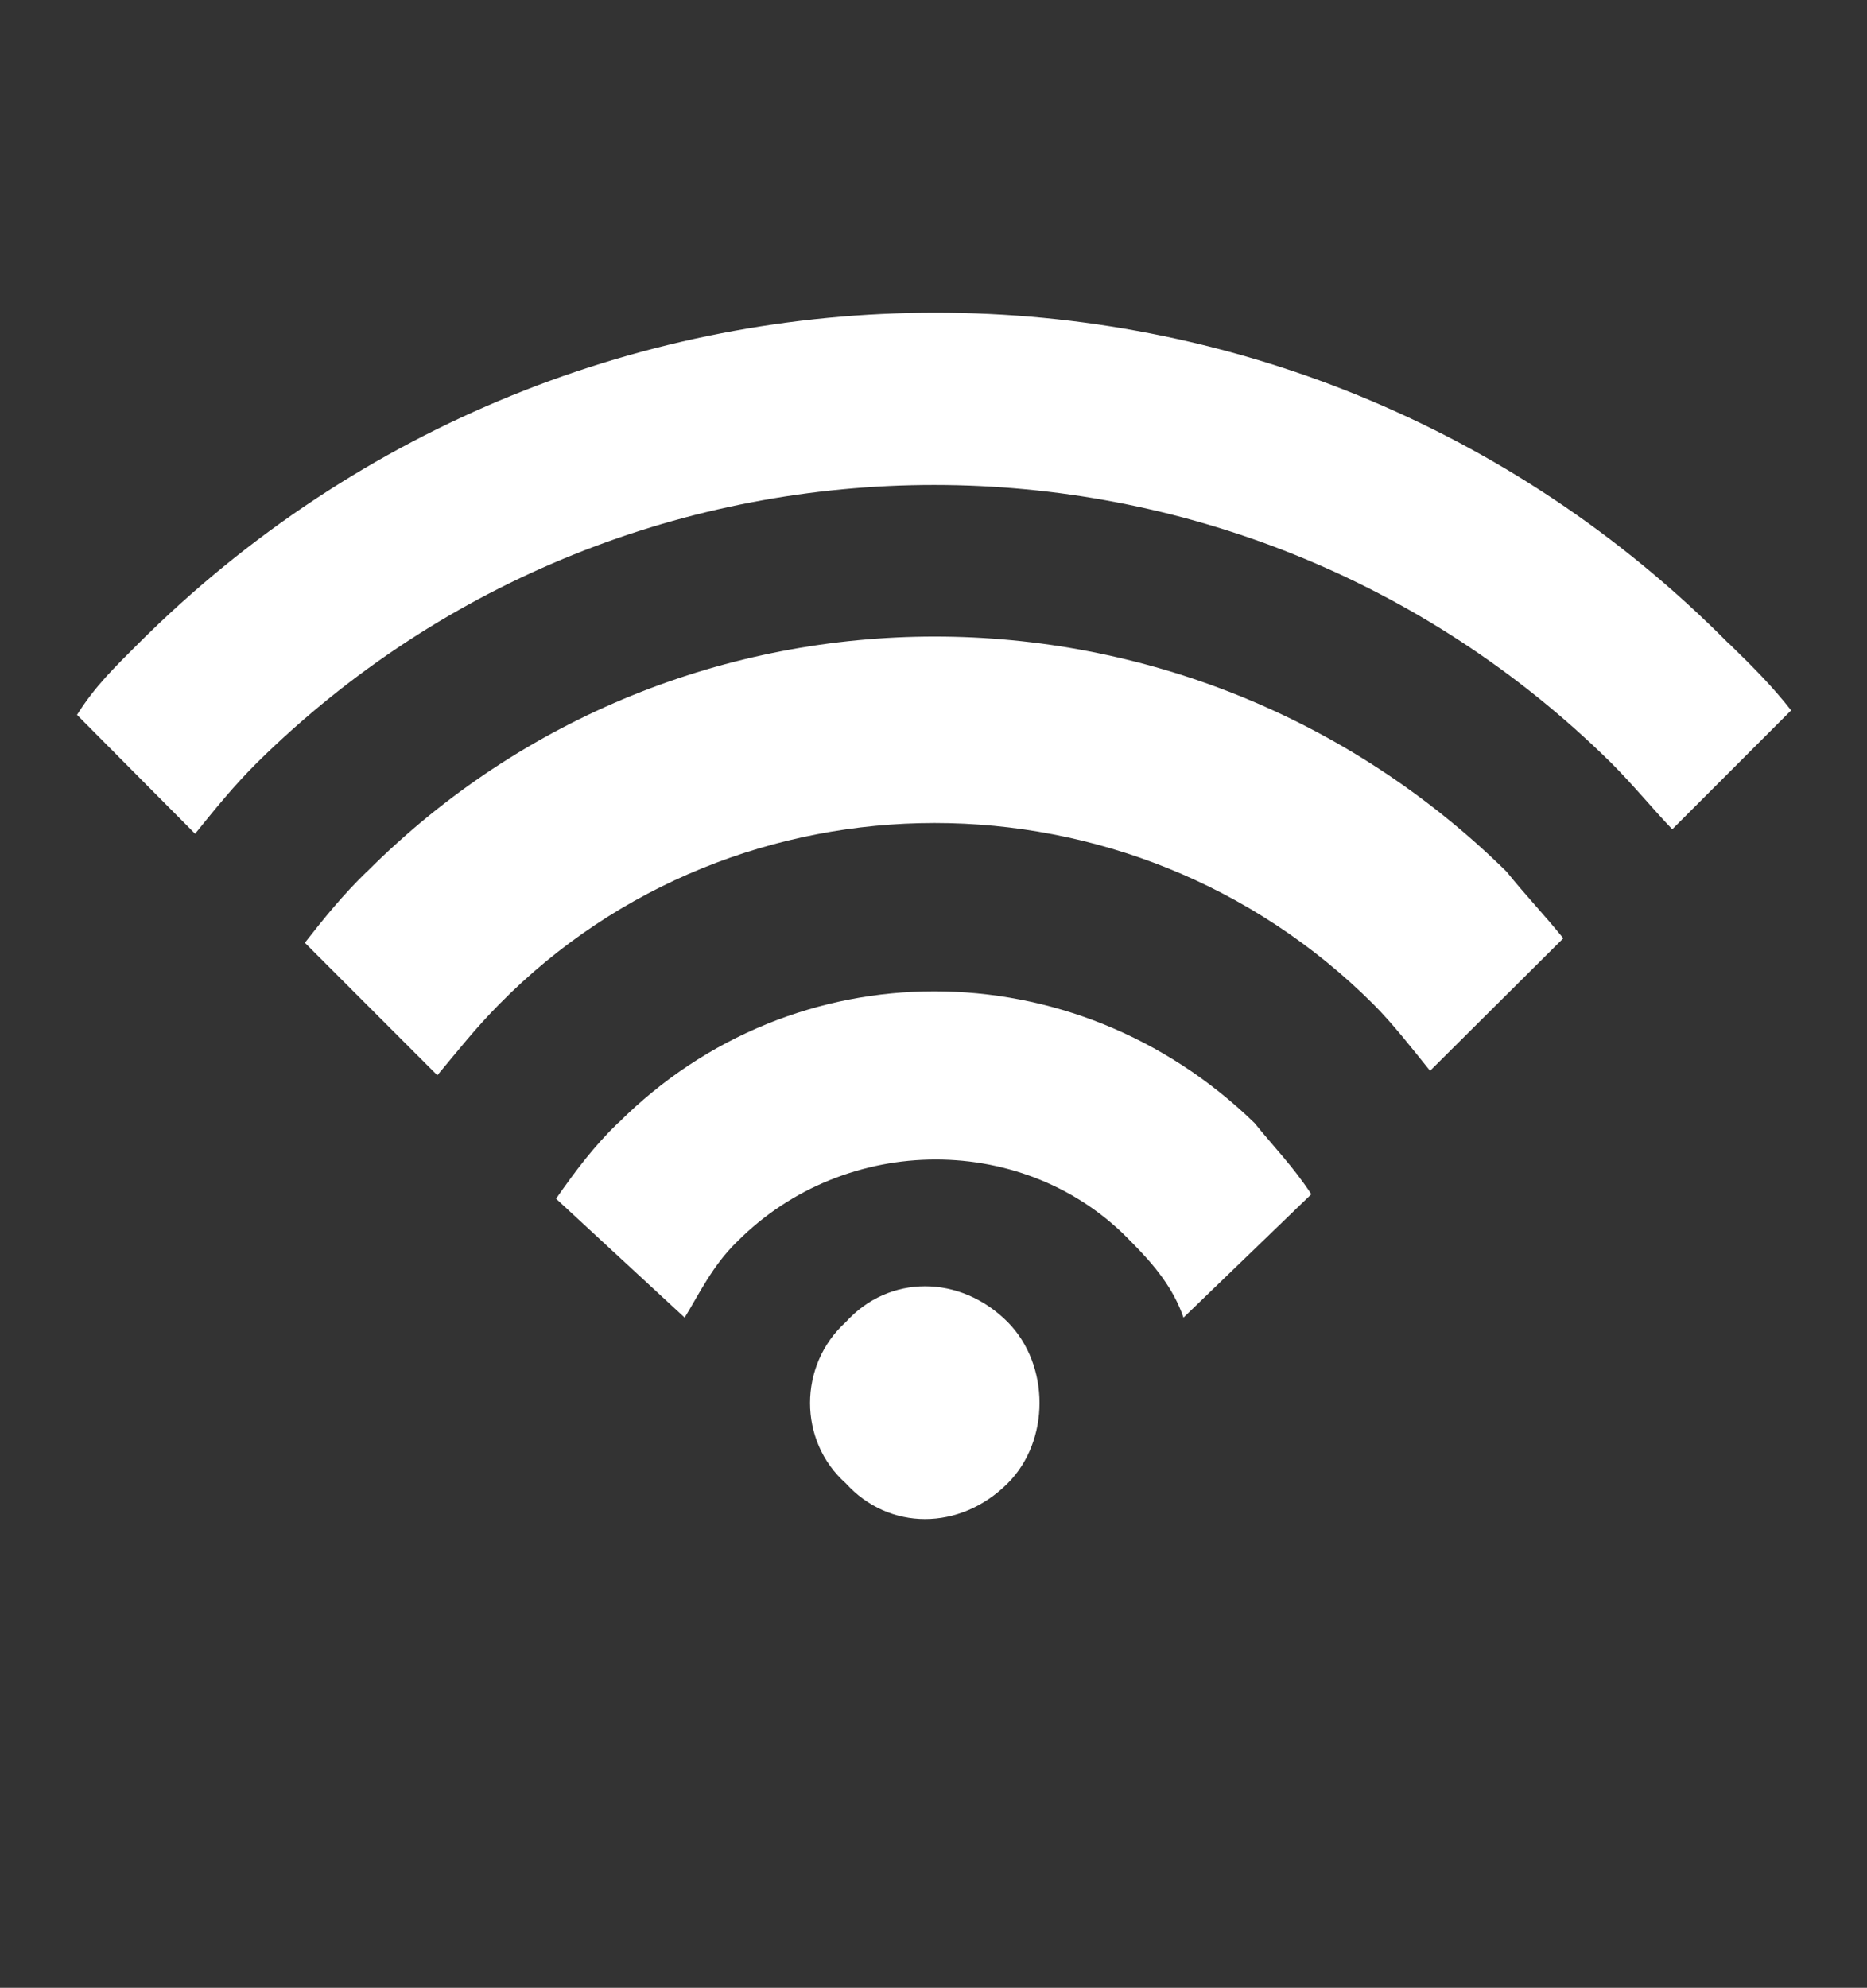
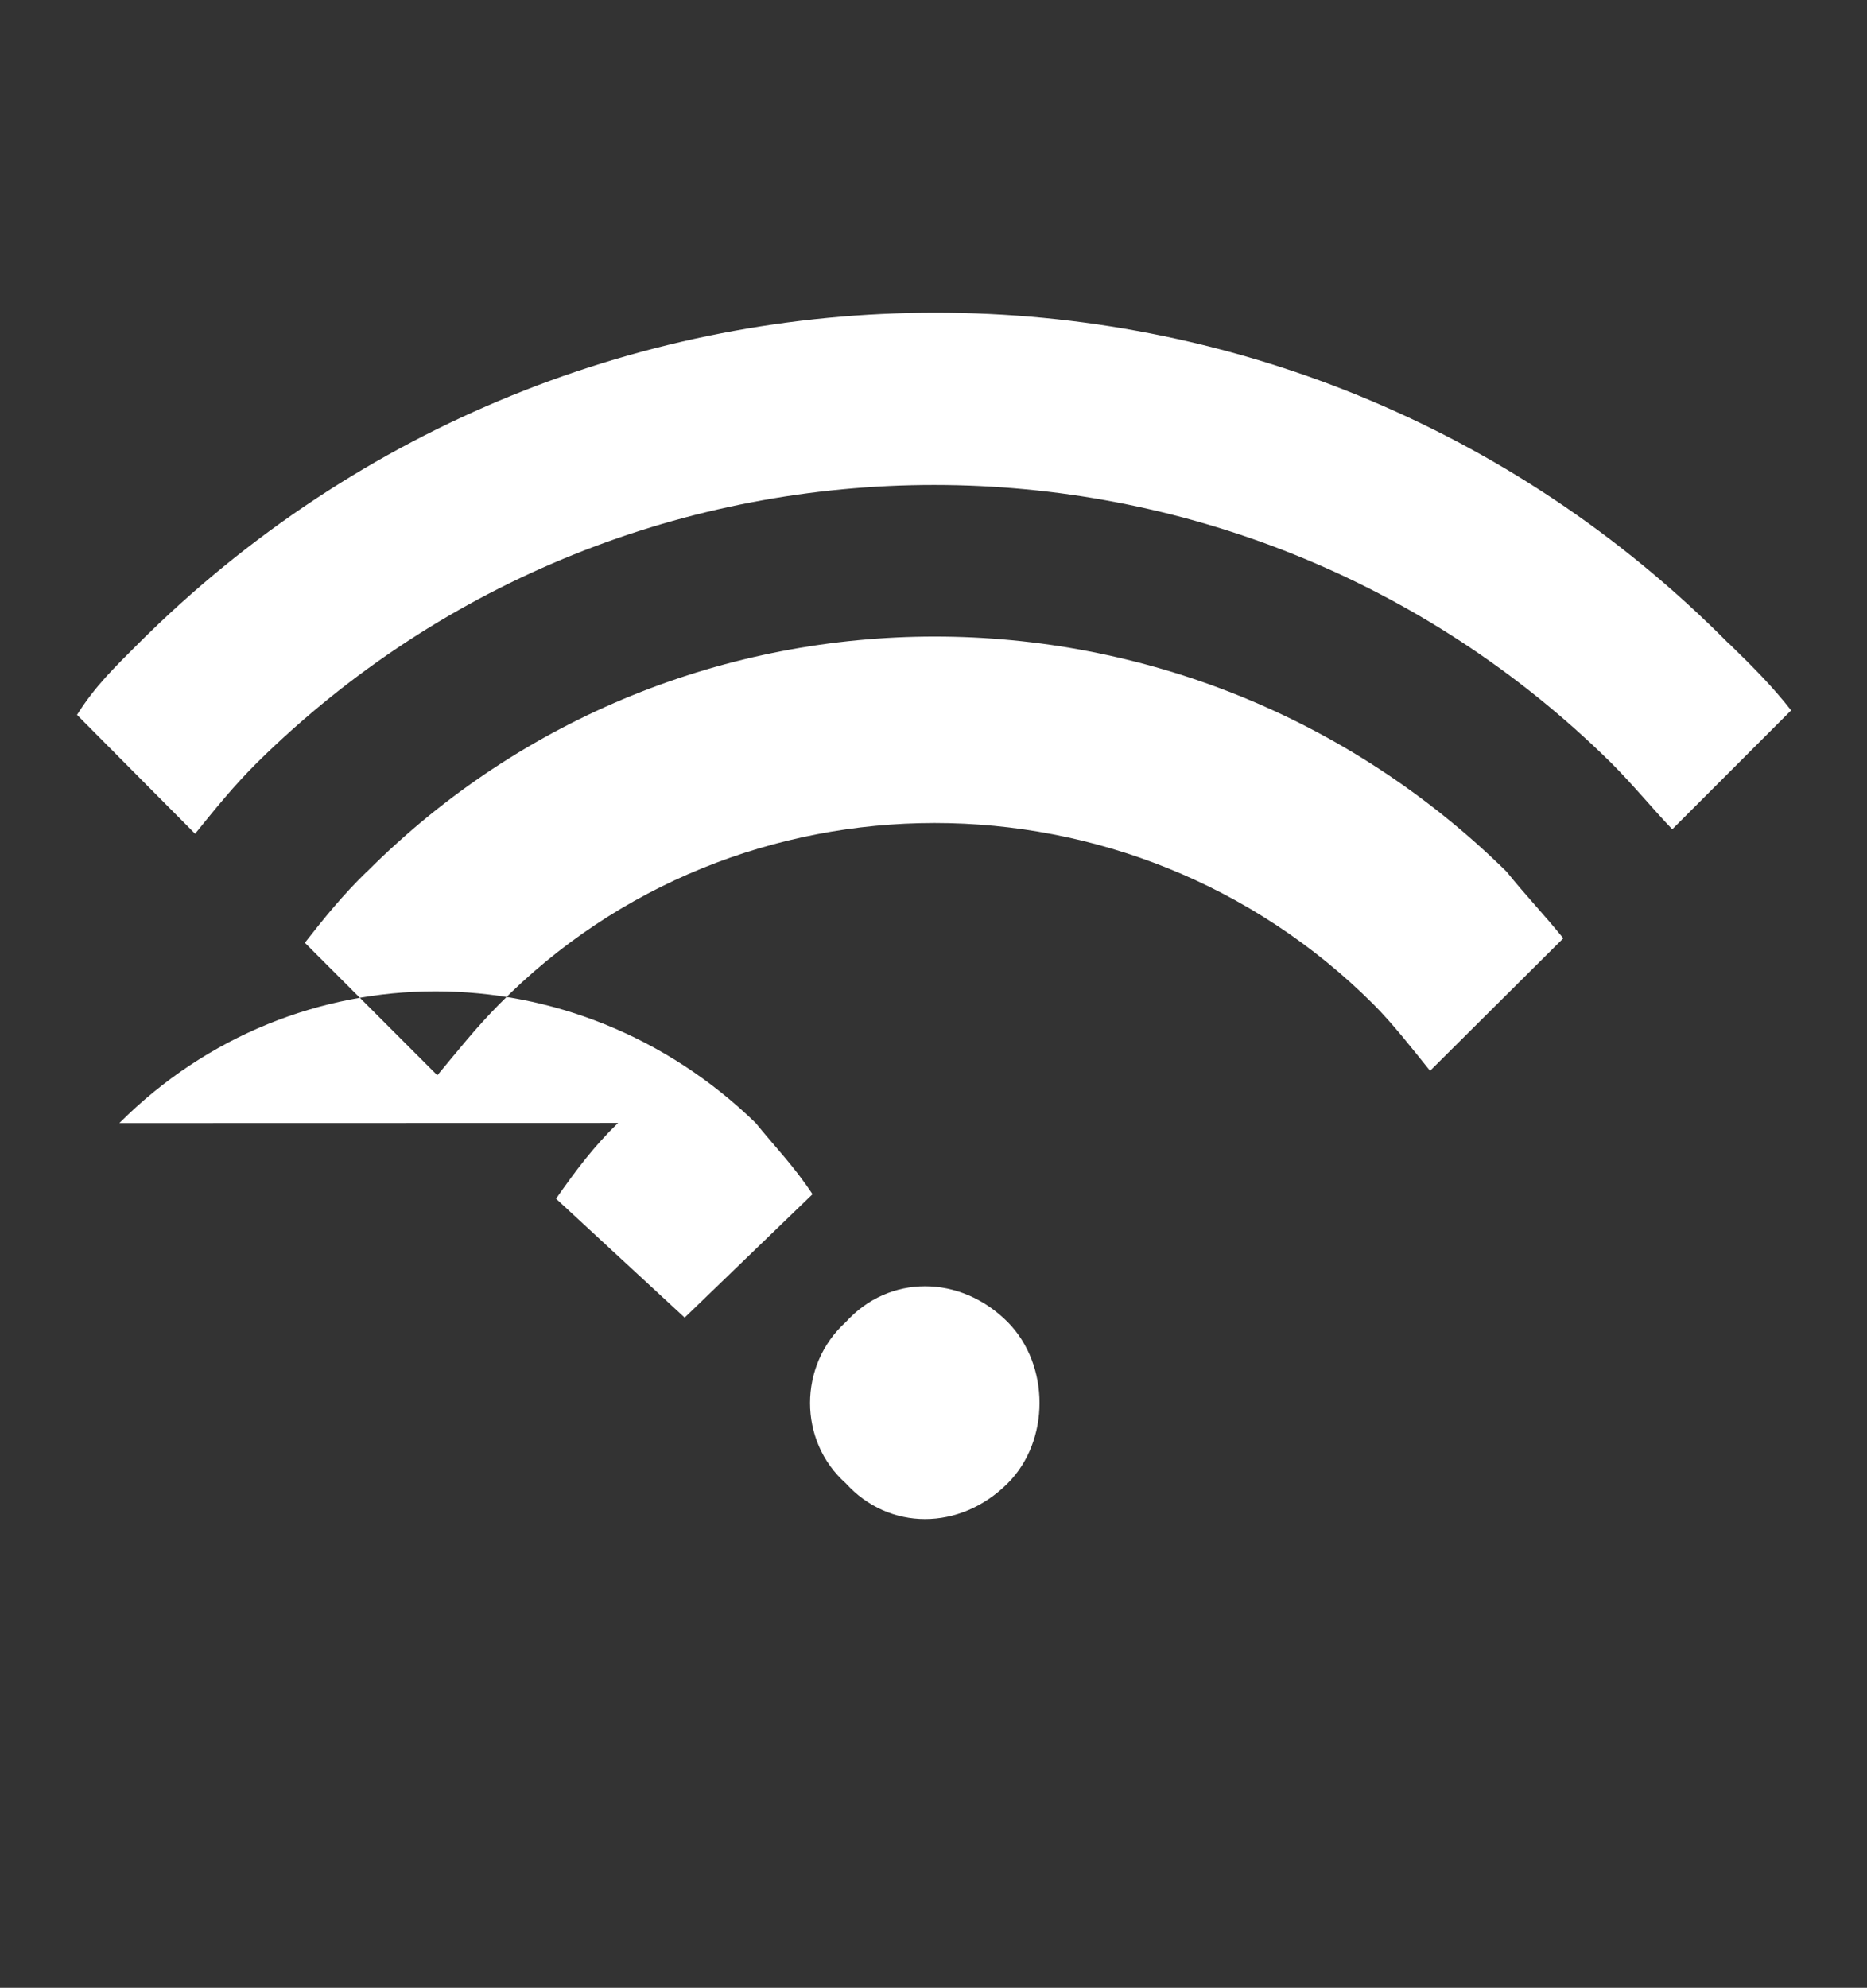
<svg xmlns="http://www.w3.org/2000/svg" id="_2" data-name="2" viewBox="0 0 145.45 154.8">
  <rect x="0" y="0" width="145.45" height="154.8" fill="#333333" stroke="none" />
  <defs>
    <style>
      .cls-1 {
        fill: #fff;
        fill-rule: evenodd;
        stroke-width: 0px;
      }
    </style>
  </defs>
-   <path class="cls-1" d="M134.69,50.13C100.68,15.76,45.2,15.76,10.77,50.13c-1.83,1.83-3.36,3.3-4.77,5.54l9.2,9.26c1.53-1.89,3-3.72,4.83-5.54,29.24-28.83,76.23-28.83,105.47,0,1.83,1.83,3.3,3.66,4.78,5.19l9.26-9.26c-1.48-1.89-2.95-3.36-4.83-5.19h0ZM65.89,102.96c-3.71,3.36-3.71,9.26,0,12.55,3.36,3.72,8.9,3.72,12.62,0,3.3-3.3,3.3-9.2,0-12.55-3.71-3.72-9.26-3.72-12.62,0h0ZM48.15,87.45c-1.89,1.83-3.3,3.71-4.83,5.9l10.02,9.26c1.12-1.83,2.18-4.07,4.07-5.9,8.49-8.55,22.58-8.55,30.72,0,1.83,1.83,3.3,3.65,4.07,5.9l9.96-9.61c-1.48-2.24-2.95-3.71-4.42-5.54-14.09-13.68-35.9-13.68-49.58,0h0ZM28.58,67.88c-1.89,1.83-3.36,3.66-4.83,5.54l10.32,10.32c1.53-1.83,3.01-3.71,4.83-5.54,18.51-18.81,49.23-18.81,68.09,0,1.47,1.47,2.95,3.36,4.42,5.19l10.38-10.32c-1.53-1.89-2.95-3.36-4.42-5.19-24.82-24.41-64.38-24.41-88.78,0h0Z" />
+   <path class="cls-1" d="M134.69,50.13C100.68,15.76,45.2,15.76,10.77,50.13c-1.83,1.83-3.36,3.3-4.77,5.54l9.2,9.26c1.53-1.89,3-3.72,4.83-5.54,29.24-28.83,76.23-28.83,105.47,0,1.83,1.83,3.3,3.66,4.78,5.19l9.26-9.26c-1.48-1.89-2.95-3.36-4.83-5.19h0ZM65.89,102.96c-3.71,3.36-3.71,9.26,0,12.55,3.36,3.72,8.9,3.72,12.62,0,3.3-3.3,3.3-9.2,0-12.55-3.71-3.72-9.26-3.72-12.62,0h0ZM48.15,87.45c-1.89,1.83-3.3,3.71-4.83,5.9l10.02,9.26l9.96-9.61c-1.48-2.24-2.95-3.71-4.42-5.54-14.09-13.68-35.9-13.68-49.58,0h0ZM28.58,67.88c-1.89,1.83-3.36,3.66-4.83,5.54l10.32,10.32c1.53-1.83,3.01-3.71,4.83-5.54,18.51-18.81,49.23-18.81,68.09,0,1.47,1.47,2.95,3.36,4.42,5.19l10.38-10.32c-1.53-1.89-2.95-3.36-4.42-5.19-24.82-24.41-64.38-24.41-88.78,0h0Z" />
</svg>